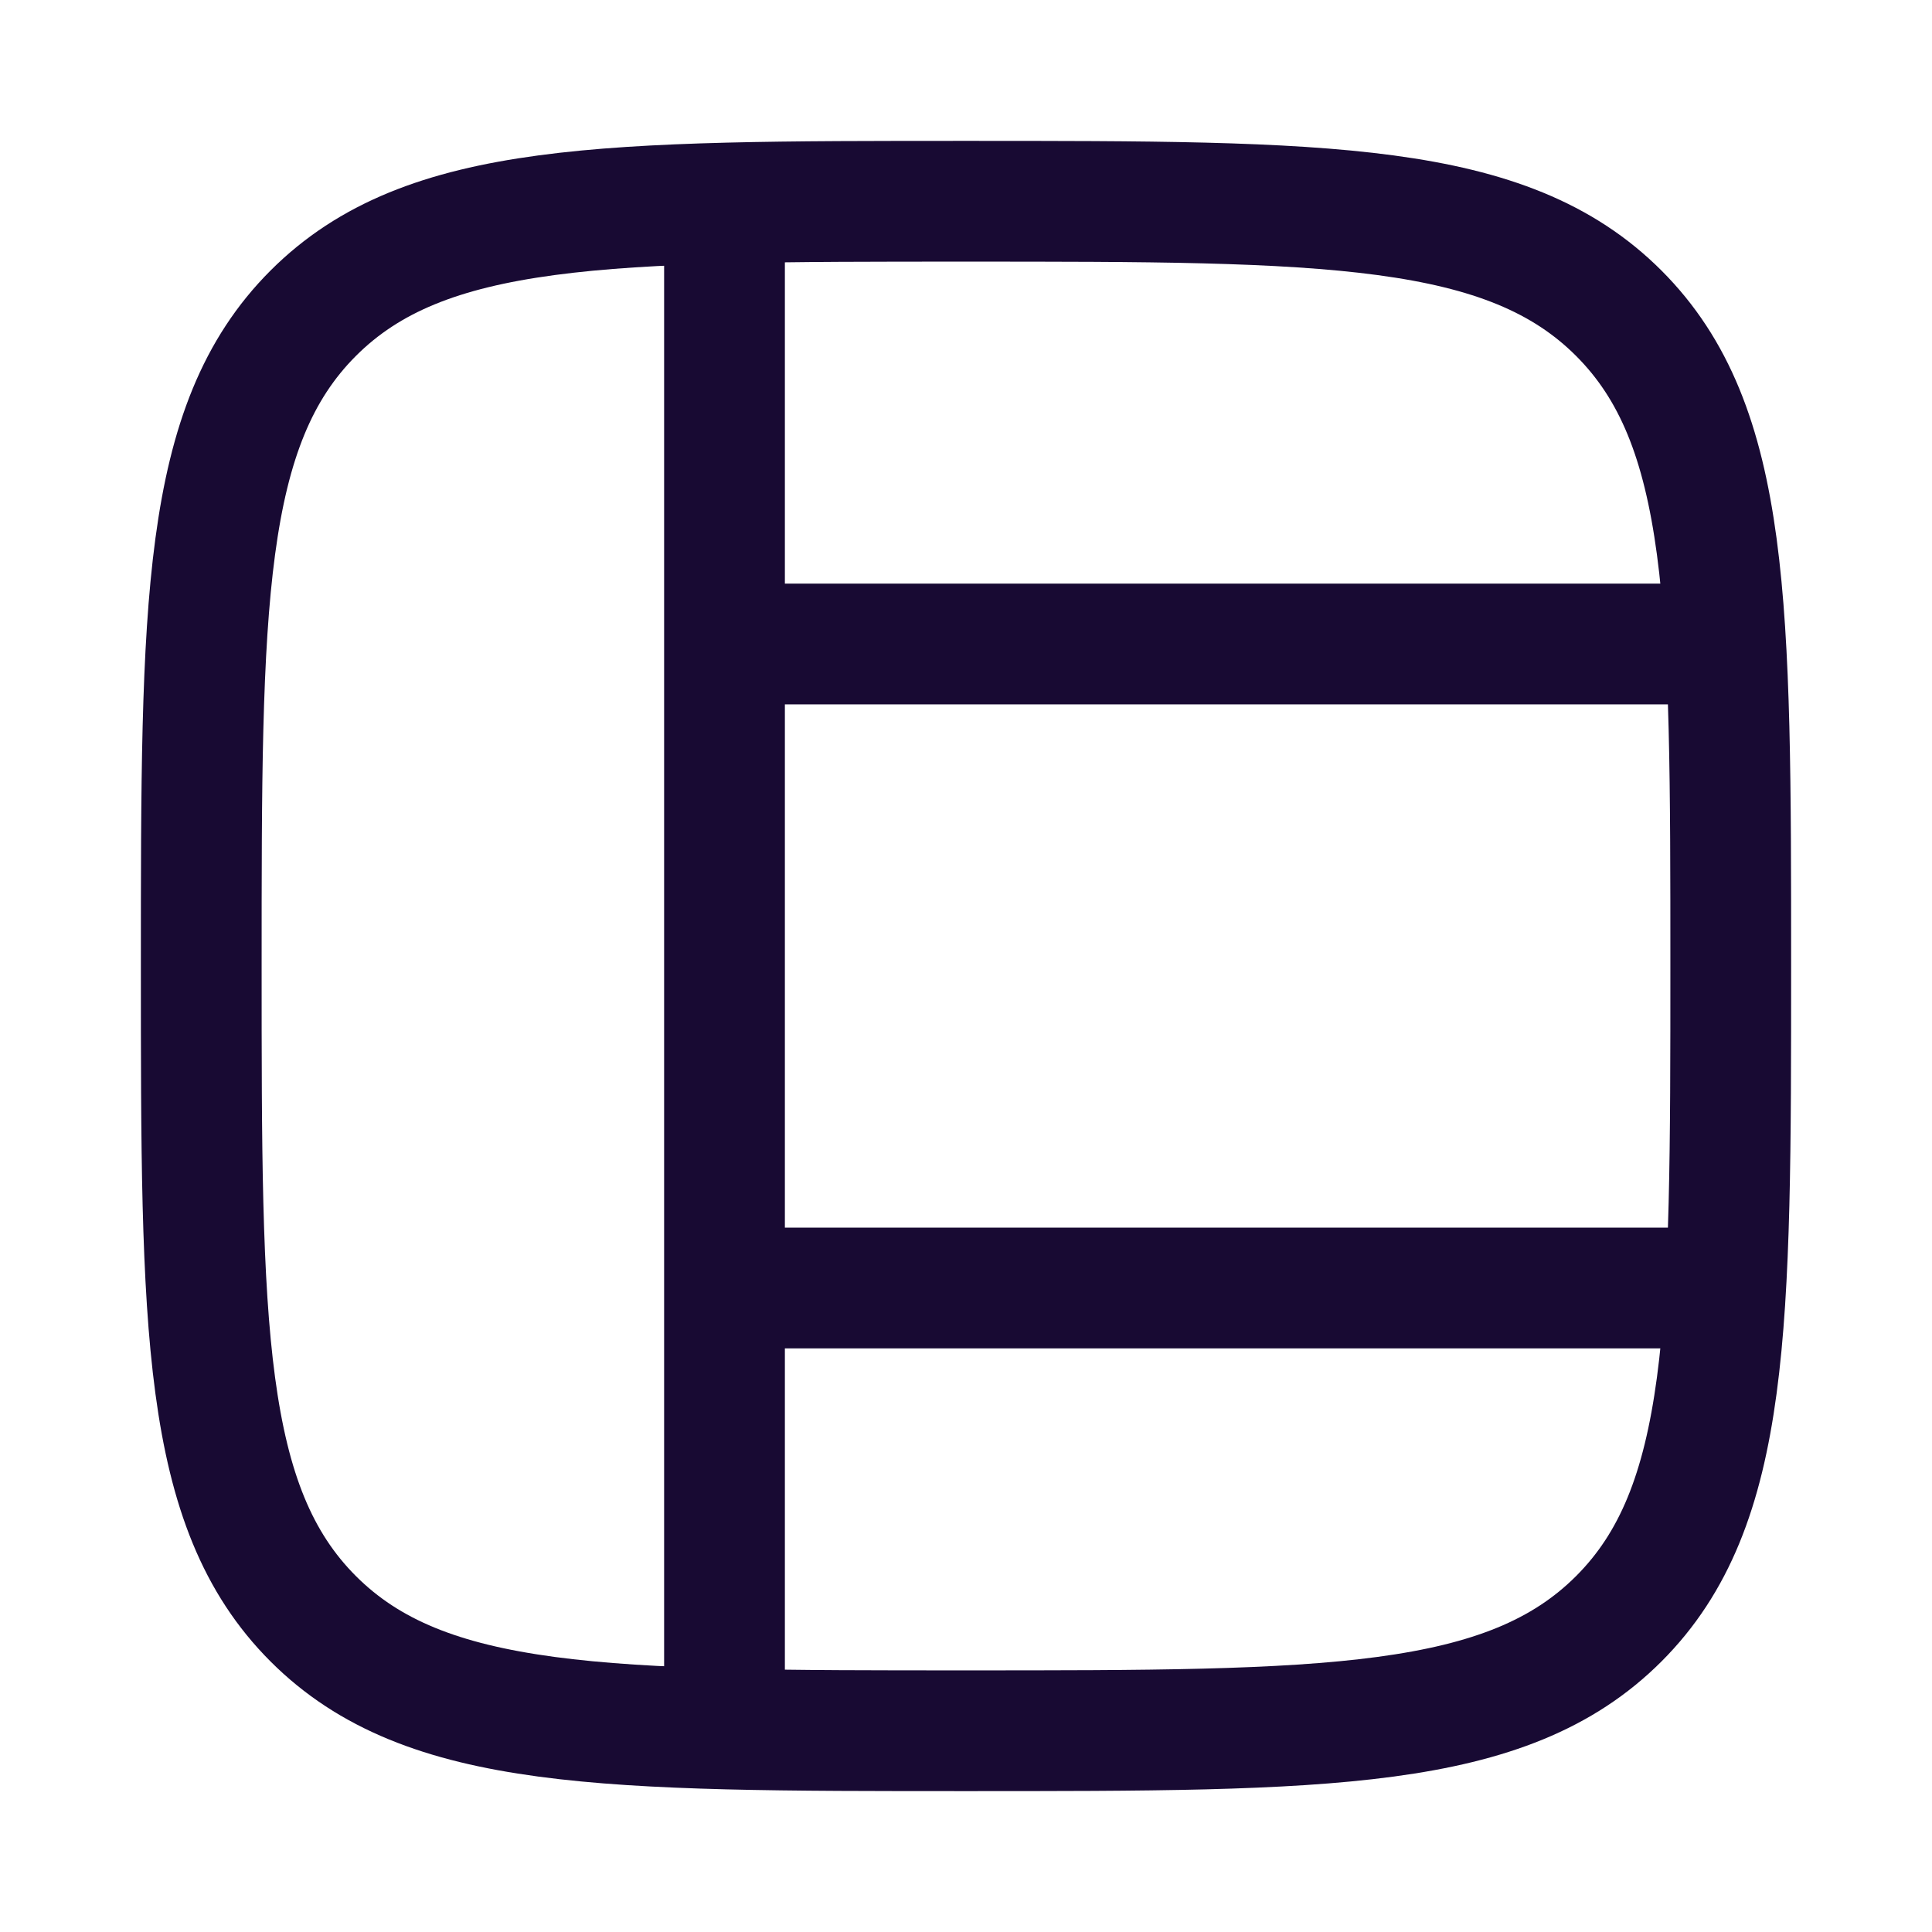
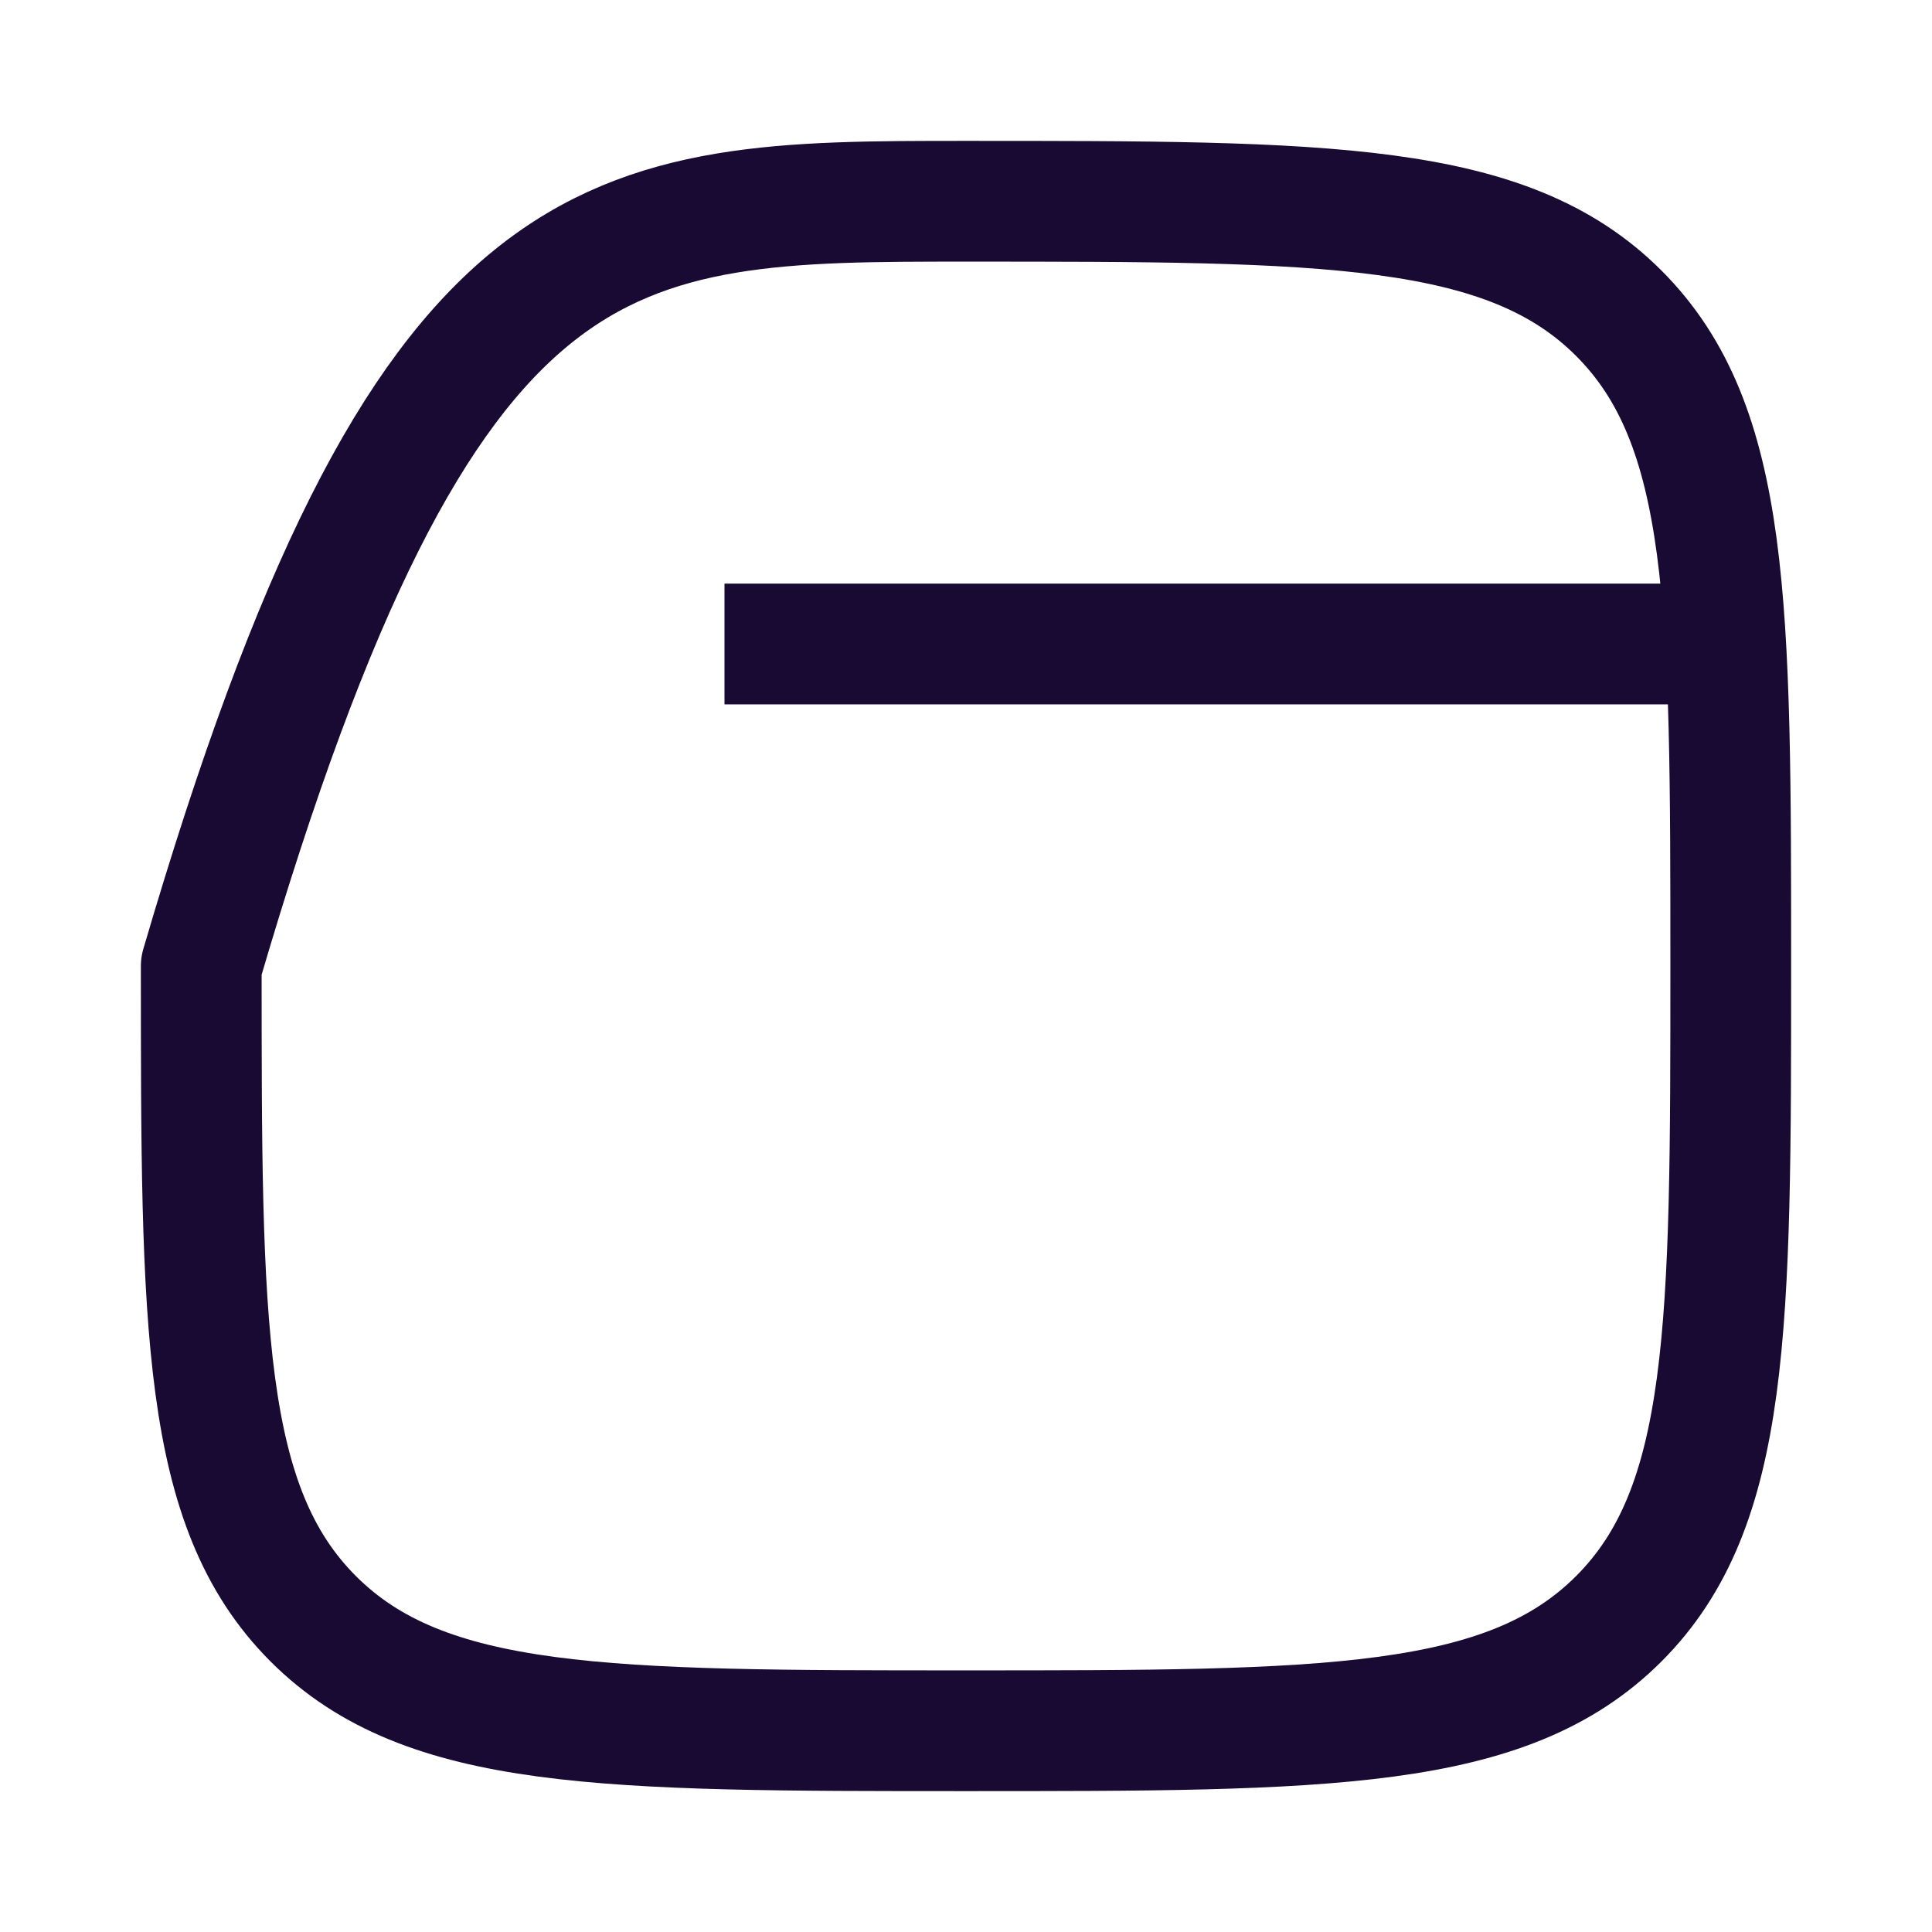
<svg xmlns="http://www.w3.org/2000/svg" width="24" height="24" viewBox="0 0 24 24" fill="none">
-   <path d="M20.109 20.109C18.718 21.5 16.478 21.5 12 21.5C7.522 21.5 5.282 21.5 3.891 20.109C2.5 18.718 2.5 16.478 2.5 12C2.5 7.522 2.5 5.282 3.891 3.891C5.282 2.5 7.522 2.5 12 2.5C16.478 2.5 18.718 2.5 20.109 3.891C21.5 5.282 21.5 7.522 21.5 12C21.5 16.478 21.5 18.718 20.109 20.109Z" stroke="#180A33" stroke-width="1.5" stroke-linecap="round" stroke-linejoin="round" />
-   <path d="M9 21.5V2.5" stroke="#180A33" stroke-width="1.5" />
+   <path d="M20.109 20.109C18.718 21.5 16.478 21.5 12 21.5C7.522 21.5 5.282 21.5 3.891 20.109C2.5 18.718 2.5 16.478 2.5 12C5.282 2.5 7.522 2.5 12 2.5C16.478 2.5 18.718 2.5 20.109 3.891C21.5 5.282 21.5 7.522 21.5 12C21.5 16.478 21.5 18.718 20.109 20.109Z" stroke="#180A33" stroke-width="1.5" stroke-linecap="round" stroke-linejoin="round" />
  <path d="M21.5 8H9" stroke="#180A33" stroke-width="1.5" />
-   <path d="M21.5 16H9" stroke="#180A33" stroke-width="1.5" />
</svg>